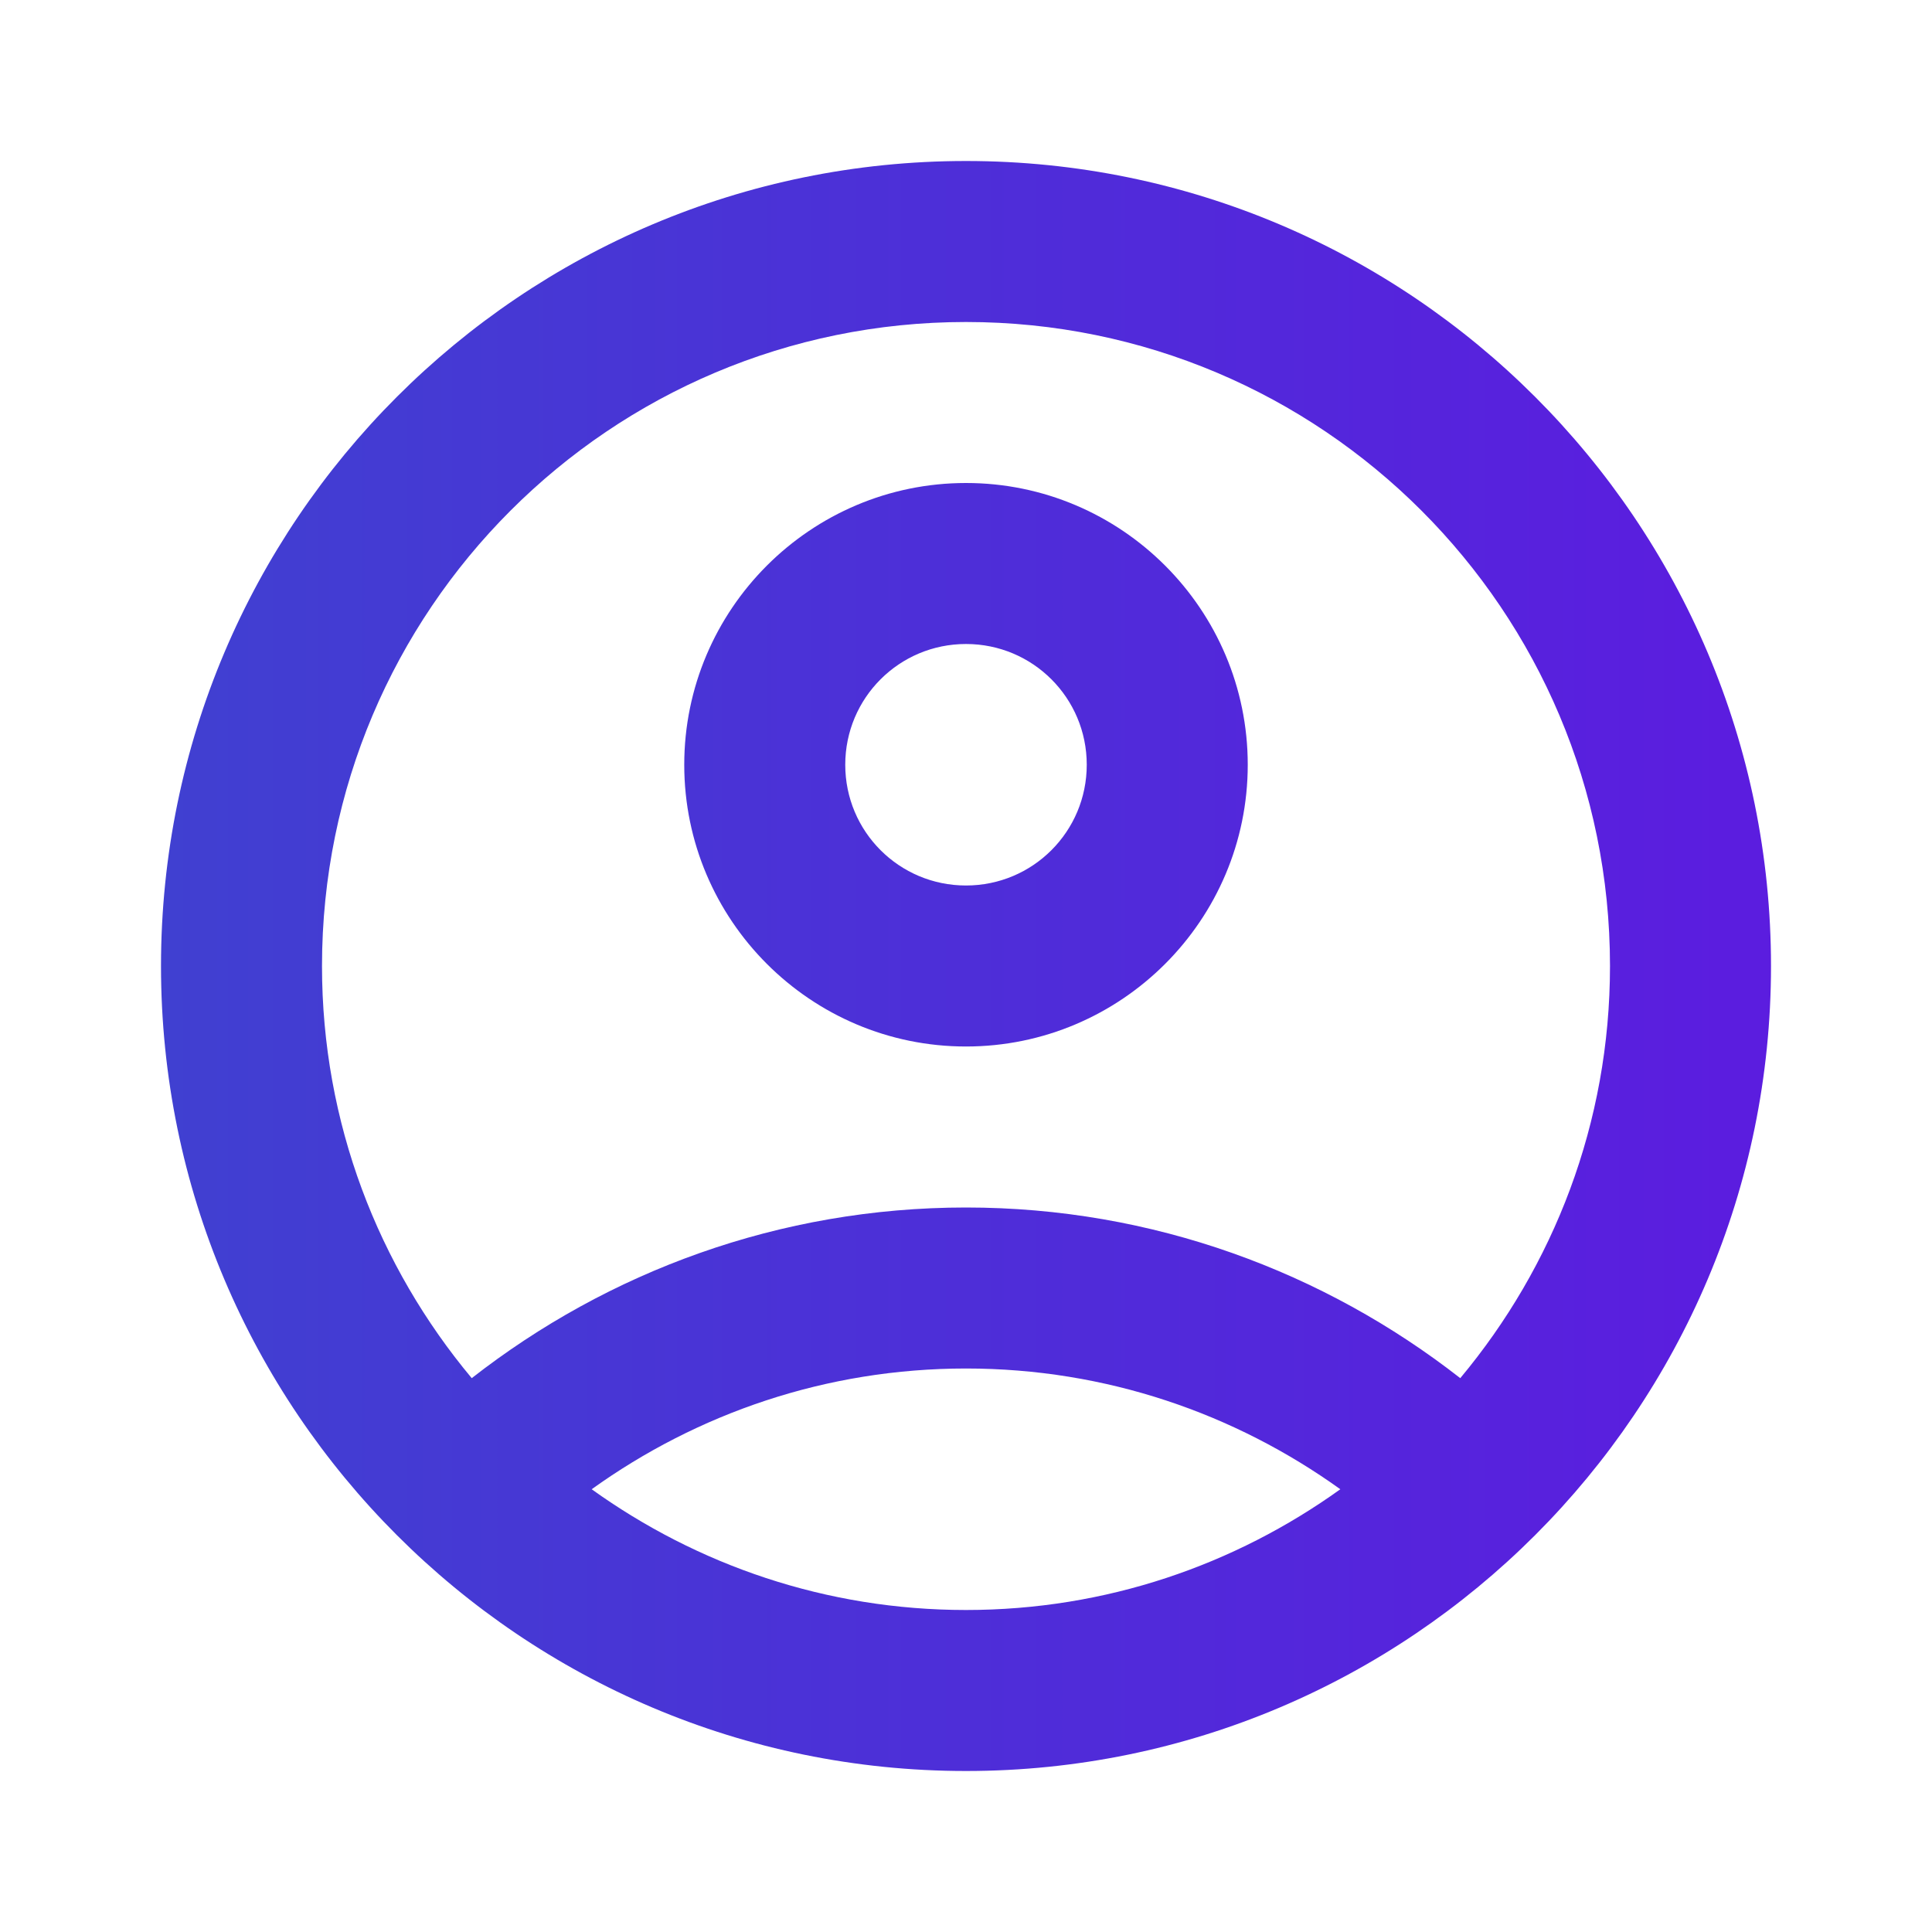
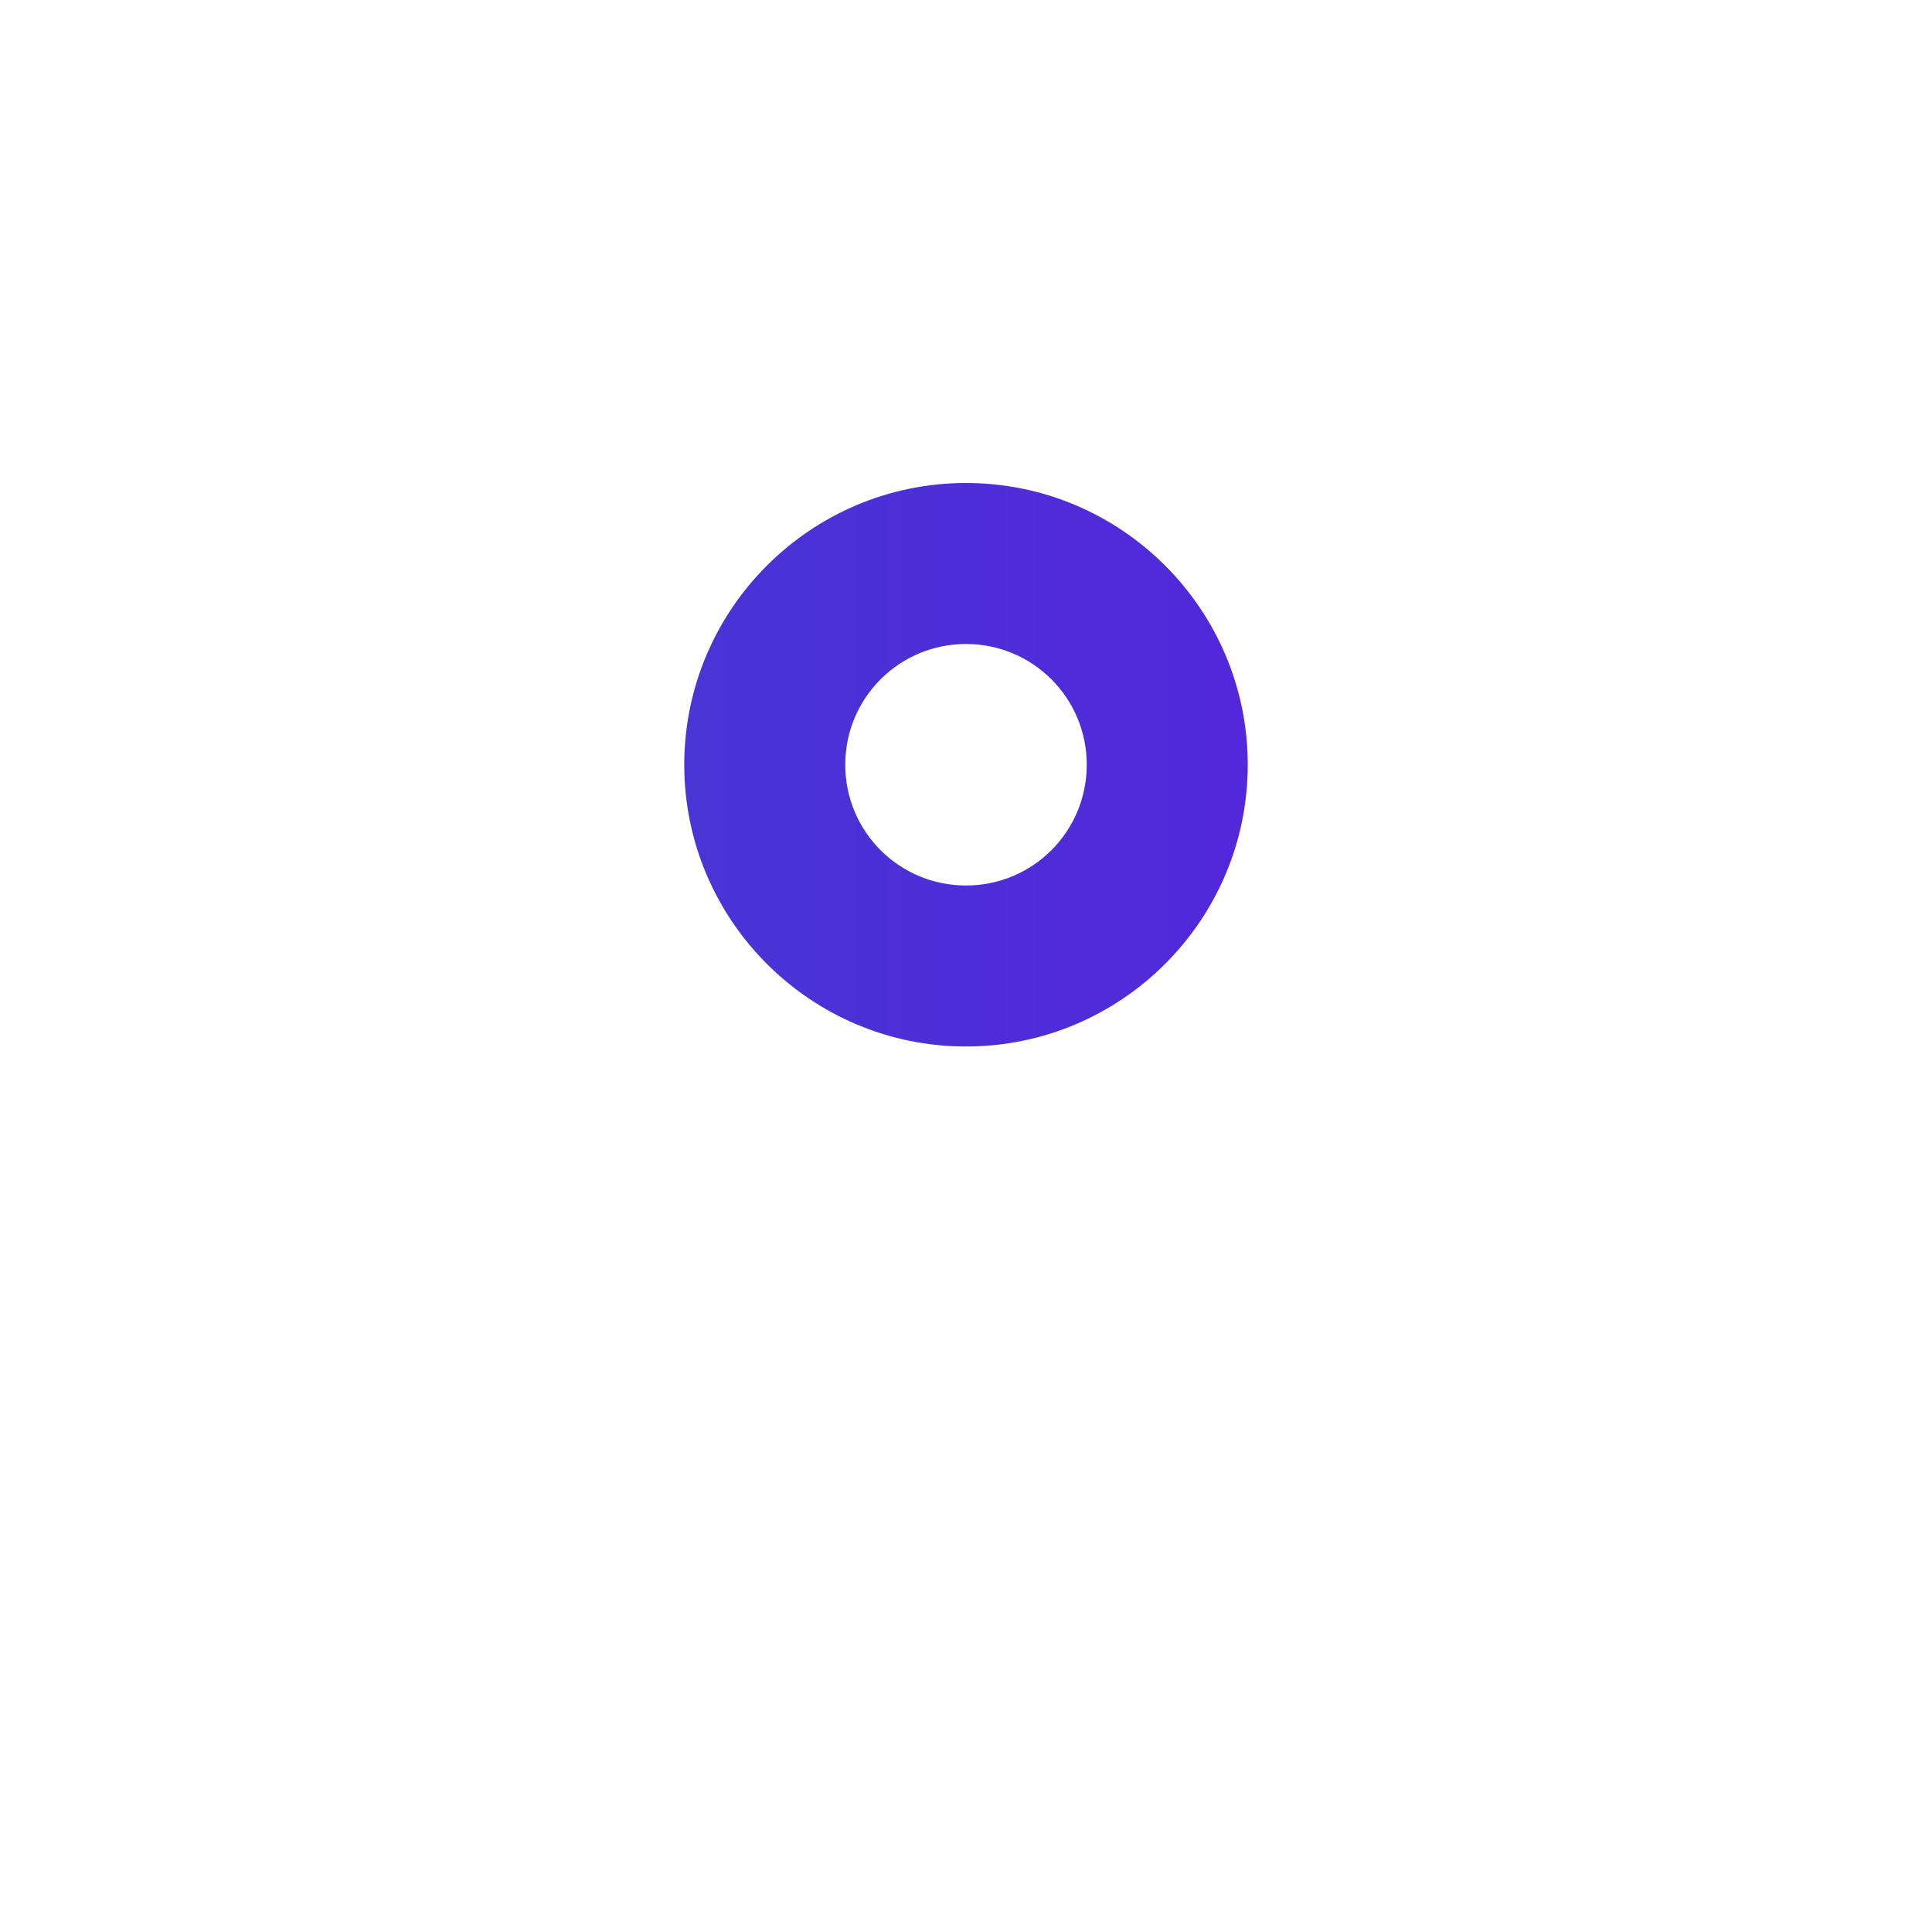
<svg xmlns="http://www.w3.org/2000/svg" width="24" height="24" viewBox="0 0 24 24" fill="none">
-   <path d="M12 2C6.48 2 2 6.48 2 12C2 17.52 6.48 22 12 22C17.52 22 22 17.52 22 12C22 6.48 17.52 2 12 2ZM7.35 18.5C8.66 17.56 10.26 17 12 17C13.74 17 15.34 17.56 16.65 18.5C15.34 19.44 13.74 20 12 20C10.26 20 8.66 19.44 7.35 18.5ZM18.14 17.12C16.45 15.8 14.32 15 12 15C9.68 15 7.55 15.8 5.86 17.12C4.7 15.73 4 13.95 4 12C4 7.58 7.58 4 12 4C16.42 4 20 7.58 20 12C20 13.95 19.3 15.73 18.14 17.12Z" fill="url(#paint0_linear_535_1555)" />
-   <path d="M12 6C10.07 6 8.5 7.57 8.5 9.5C8.5 11.43 10.07 13 12 13C13.93 13 15.5 11.43 15.5 9.5C15.5 7.57 13.93 6 12 6ZM12 11C11.17 11 10.5 10.33 10.5 9.5C10.5 8.67 11.17 8 12 8C12.83 8 13.5 8.67 13.5 9.5C13.5 10.33 12.83 11 12 11Z" fill="url(#paint1_linear_535_1555)" />
+   <path d="M12 6C10.07 6 8.5 7.57 8.5 9.5C8.5 11.43 10.07 13 12 13C13.93 13 15.5 11.43 15.5 9.5C15.5 7.57 13.93 6 12 6M12 11C11.17 11 10.5 10.33 10.5 9.5C10.5 8.67 11.17 8 12 8C12.83 8 13.5 8.67 13.5 9.5C13.5 10.33 12.83 11 12 11Z" fill="url(#paint1_linear_535_1555)" />
  <defs>
    <linearGradient id="paint0_linear_535_1555" x1="2" y1="12" x2="22" y2="12" gradientUnits="userSpaceOnUse">
      <stop stop-color="#4040D1" />
      <stop offset="0.975" stop-color="#5B1DDF" />
    </linearGradient>
    <linearGradient id="paint1_linear_535_1555" x1="2" y1="12" x2="22" y2="12" gradientUnits="userSpaceOnUse">
      <stop stop-color="#4040D1" />
      <stop offset="0.975" stop-color="#5B1DDF" />
    </linearGradient>
  </defs>
</svg>